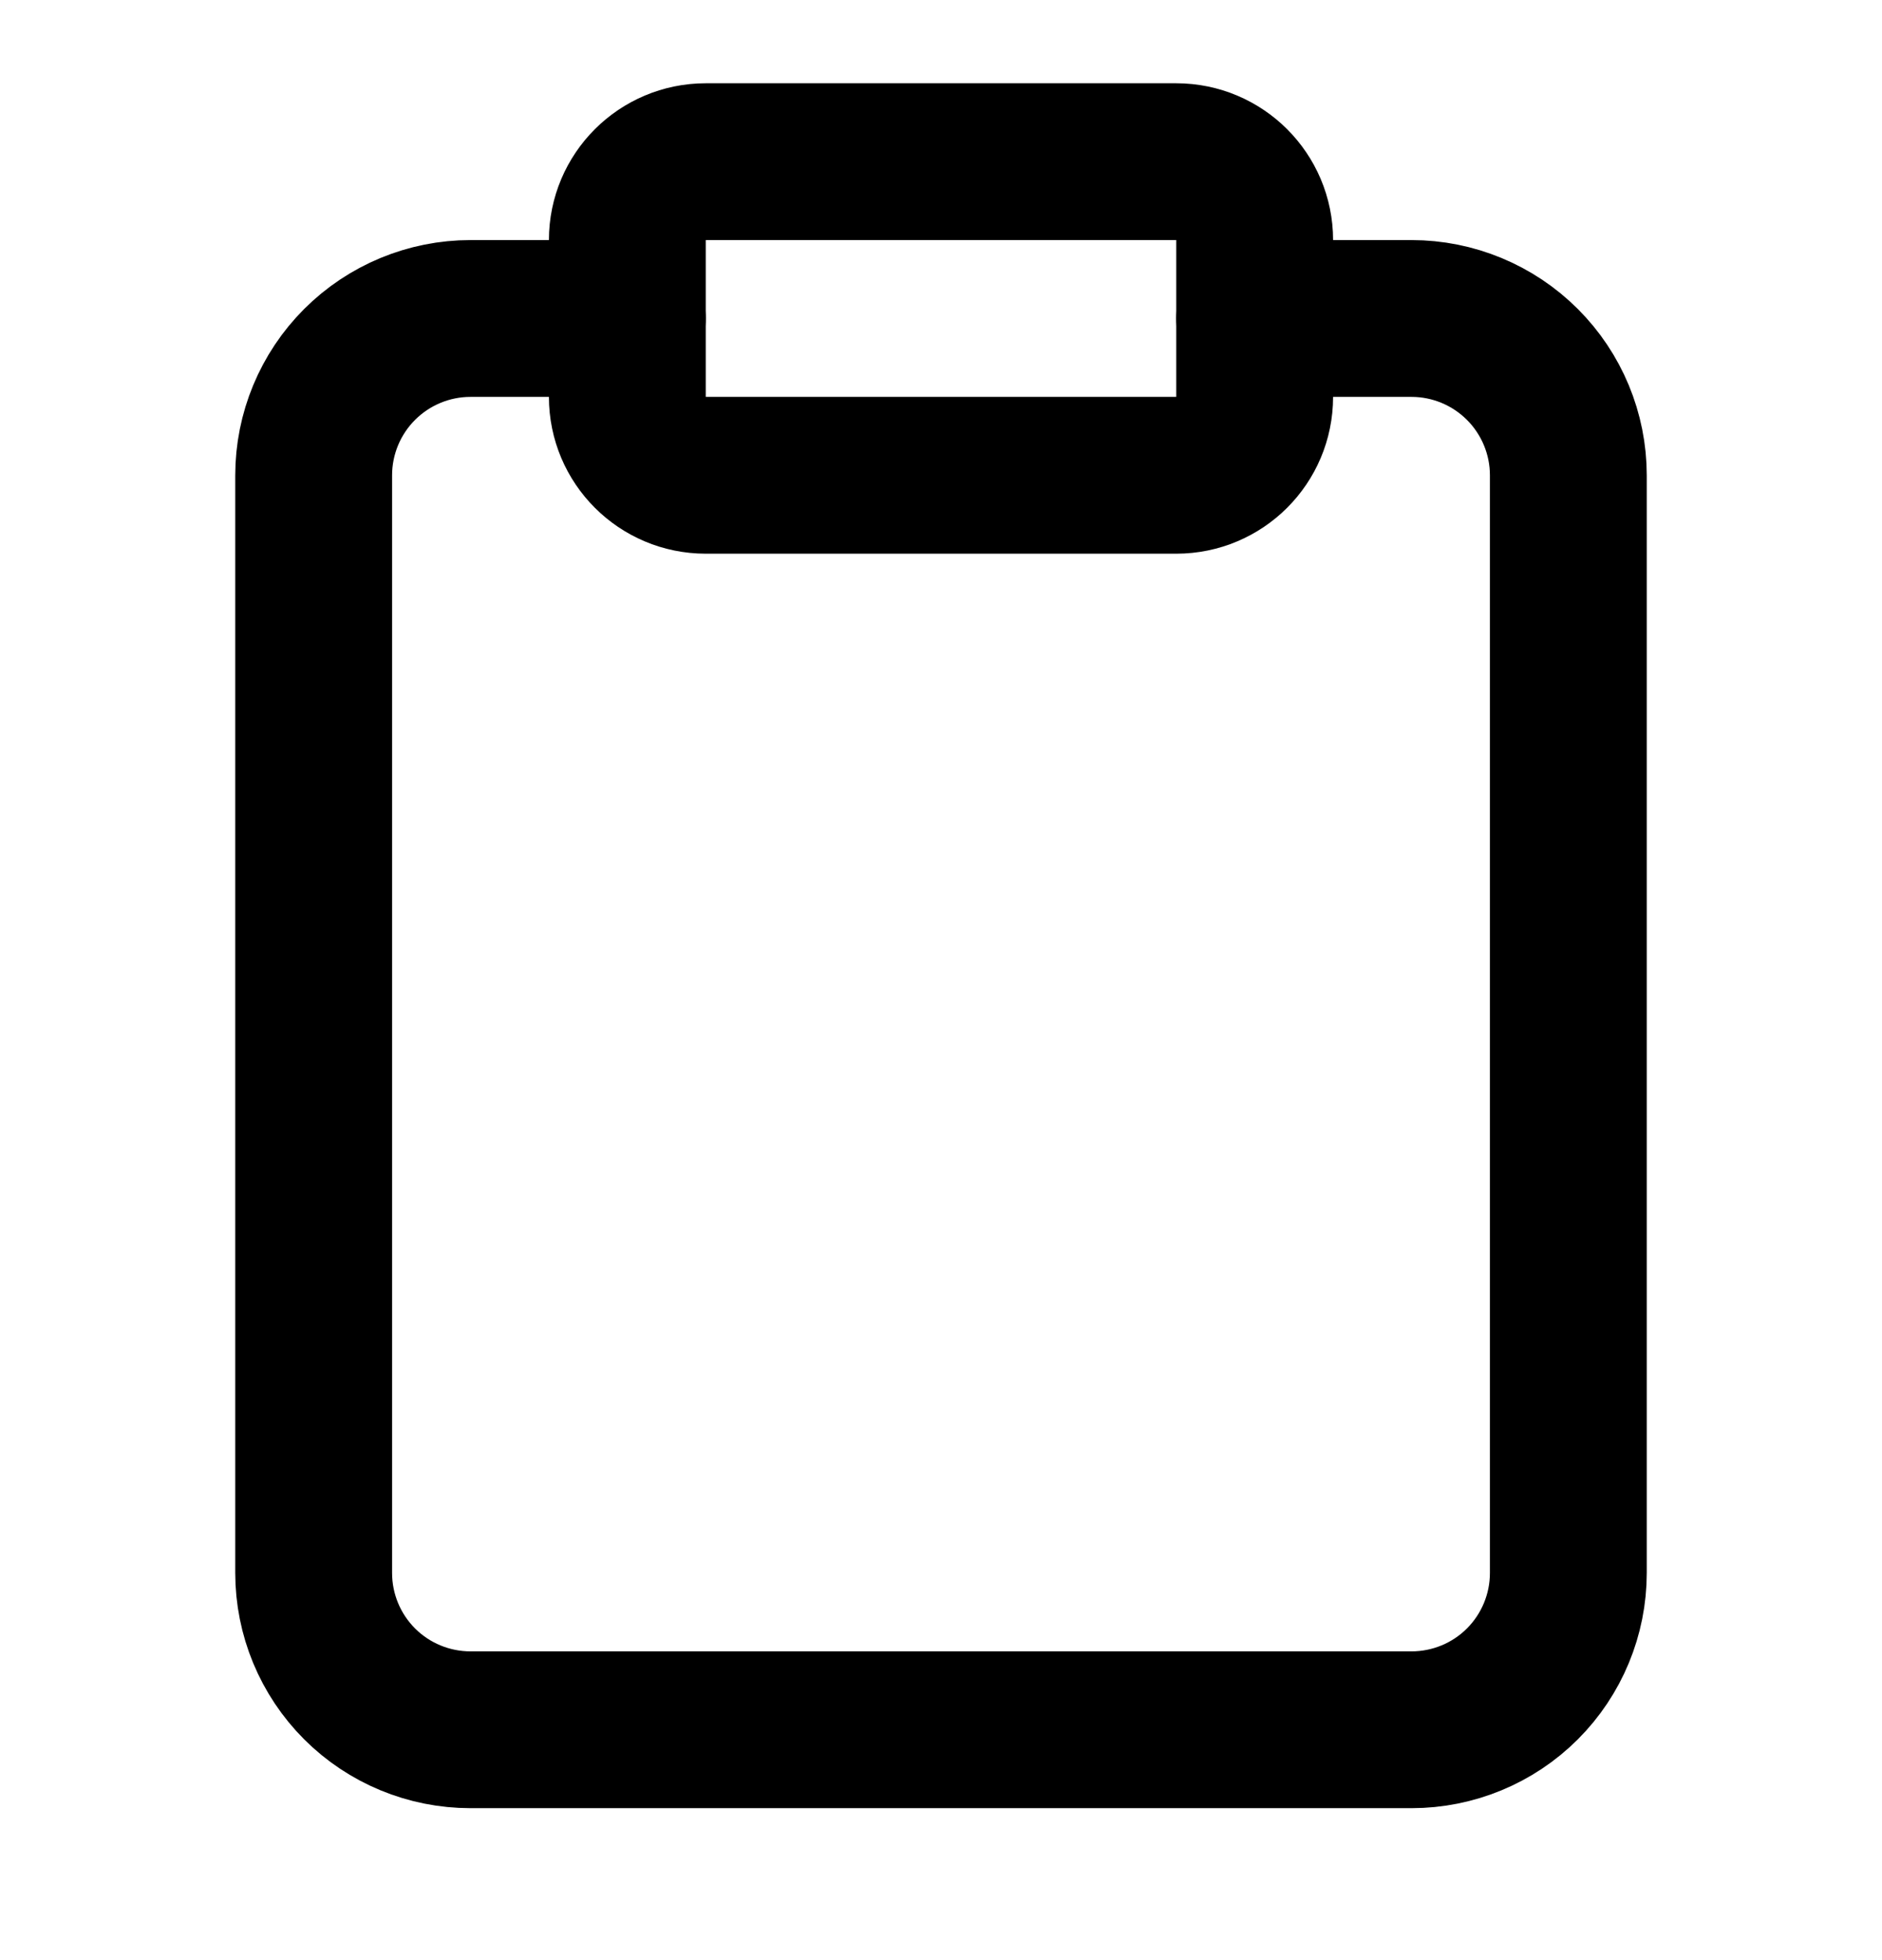
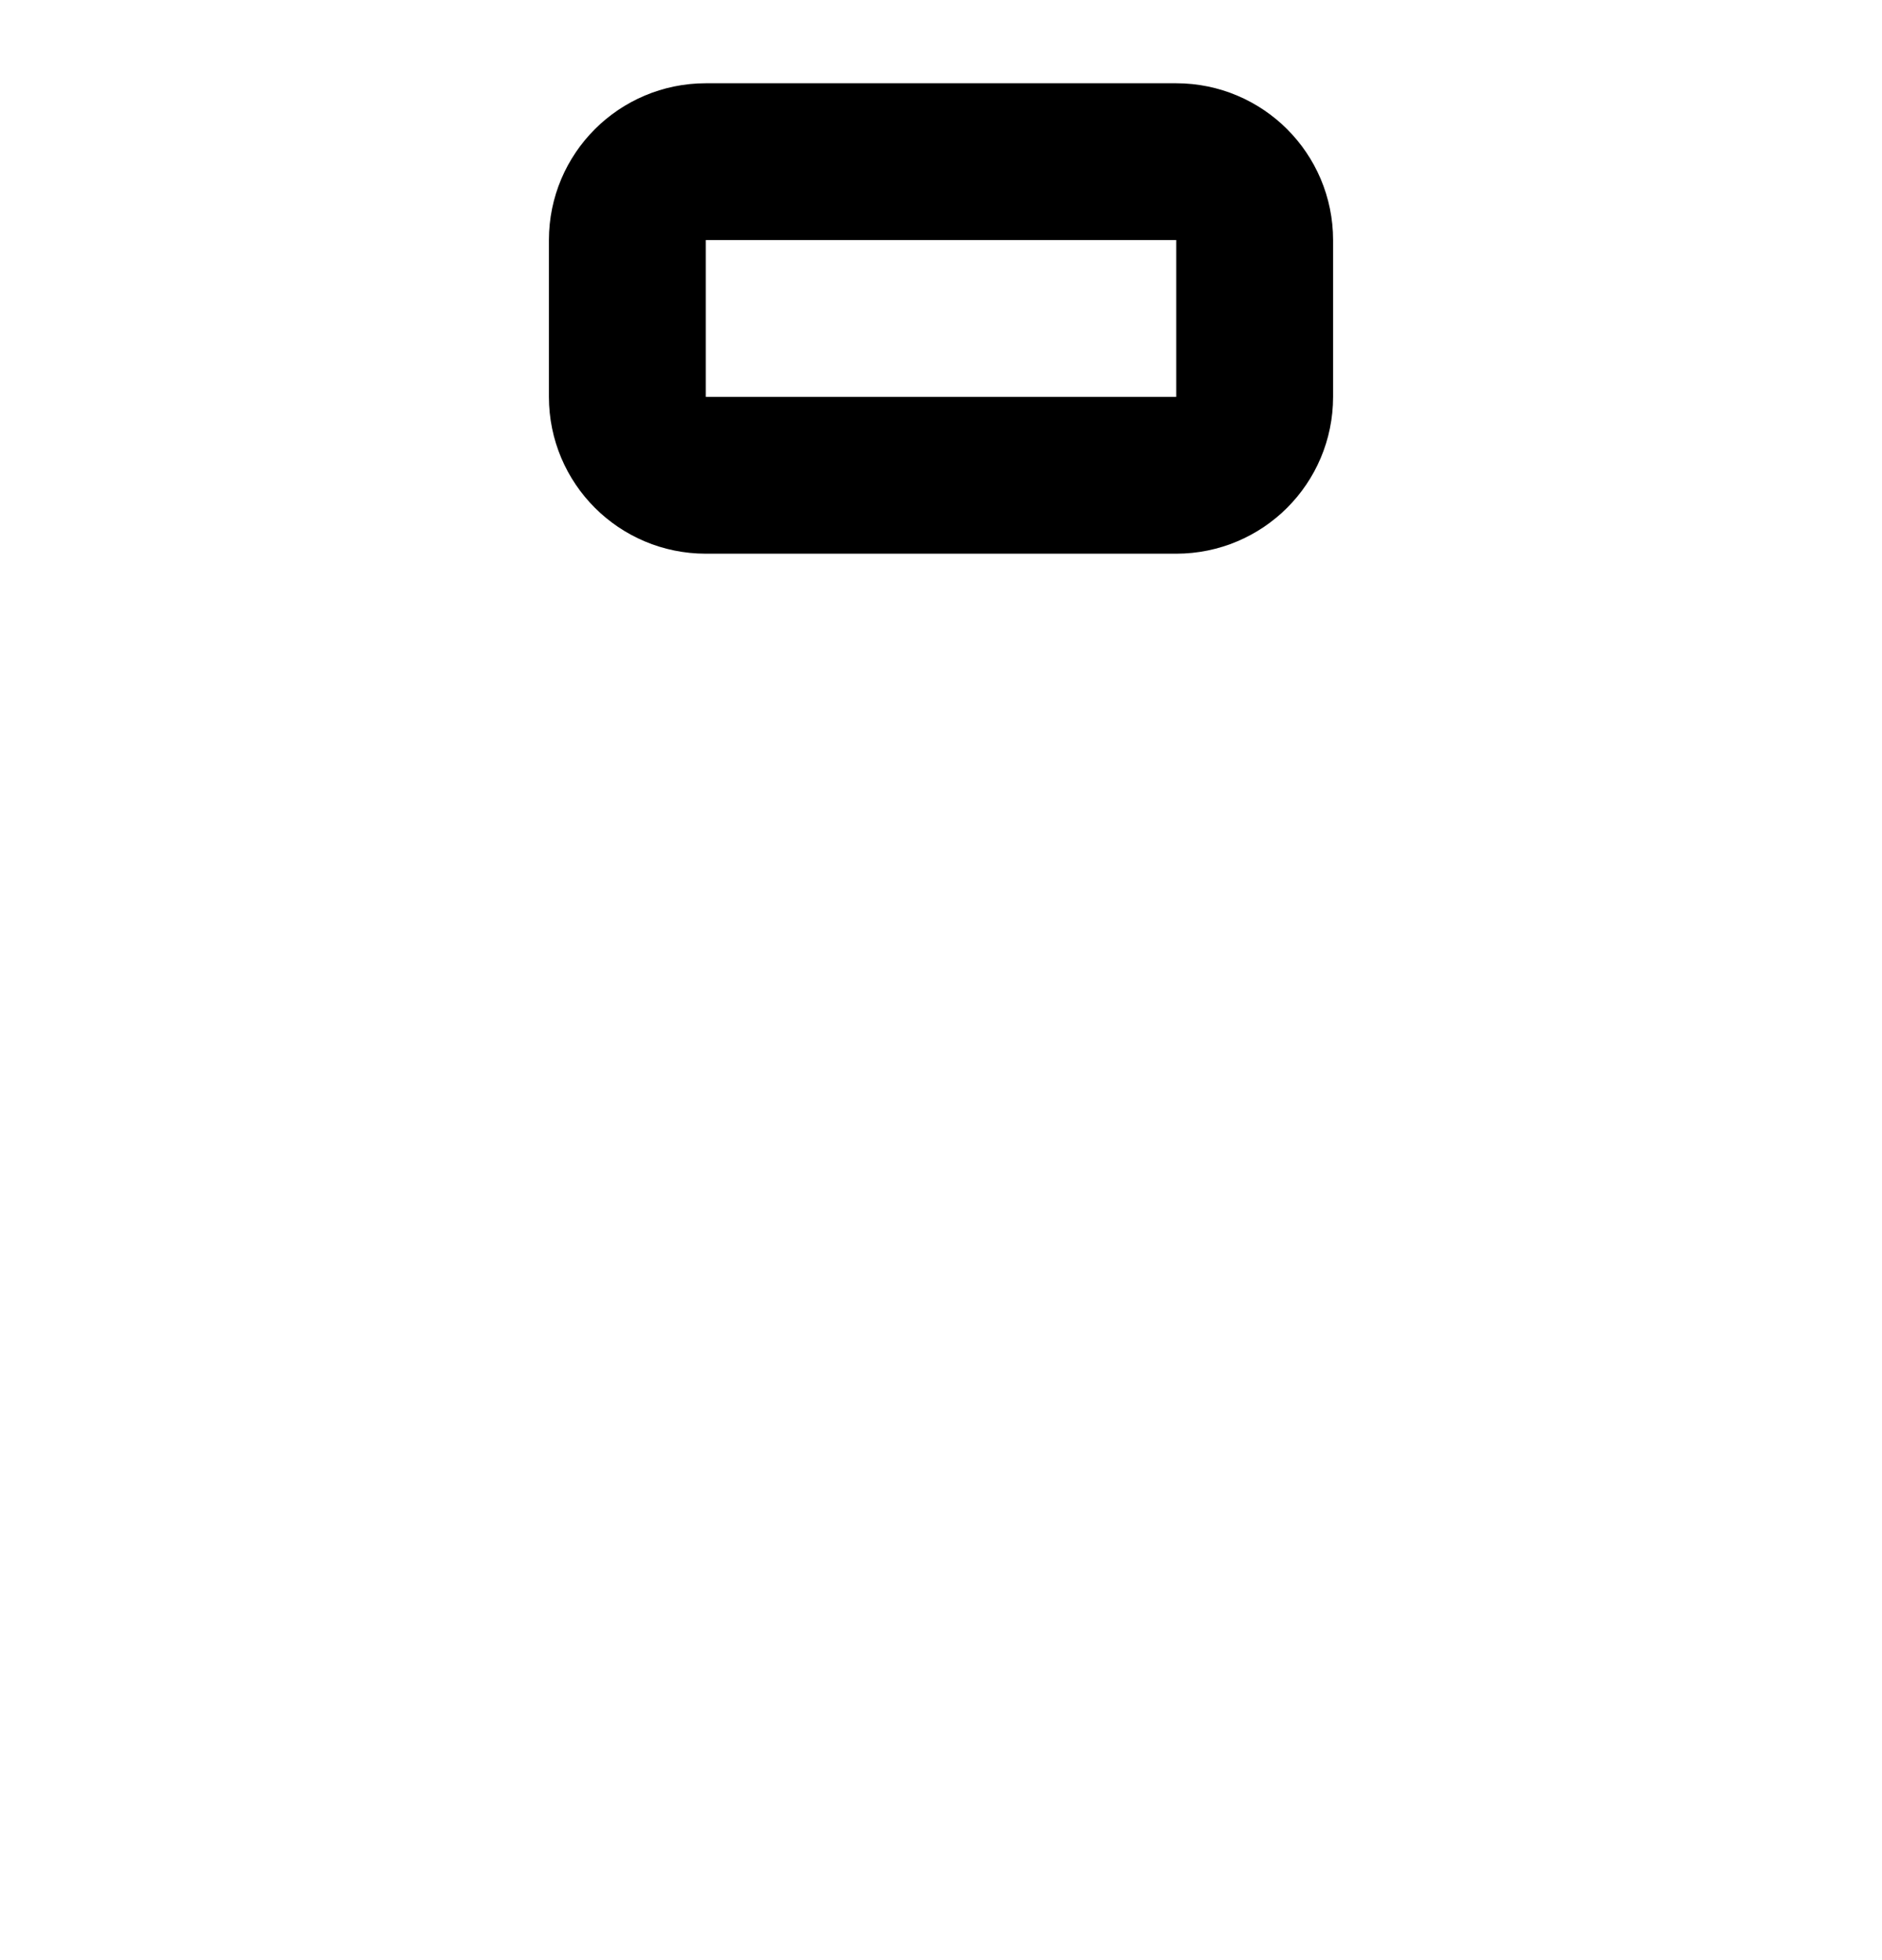
<svg xmlns="http://www.w3.org/2000/svg" width="24" height="25" viewBox="0 0 24 25" fill="none">
  <path d="M15 2.062H9C8.448 2.062 8 2.51 8 3.062V5.062C8 5.615 8.448 6.062 9 6.062H15C15.552 6.062 16 5.615 16 5.062V3.062C16 2.51 15.552 2.062 15 2.062Z" stroke="black" stroke-width="2" stroke-linecap="round" stroke-linejoin="round" />
-   <path d="M16 4.062H18C18.53 4.062 19.039 4.273 19.414 4.648C19.789 5.023 20 5.532 20 6.062V20.062C20 20.593 19.789 21.102 19.414 21.477C19.039 21.852 18.53 22.062 18 22.062H6C5.47 22.062 4.961 21.852 4.586 21.477C4.211 21.102 4 20.593 4 20.062V6.062C4 5.532 4.211 5.023 4.586 4.648C4.961 4.273 5.47 4.062 6 4.062H8" stroke="black" stroke-width="2" stroke-linecap="round" stroke-linejoin="round" />
</svg>